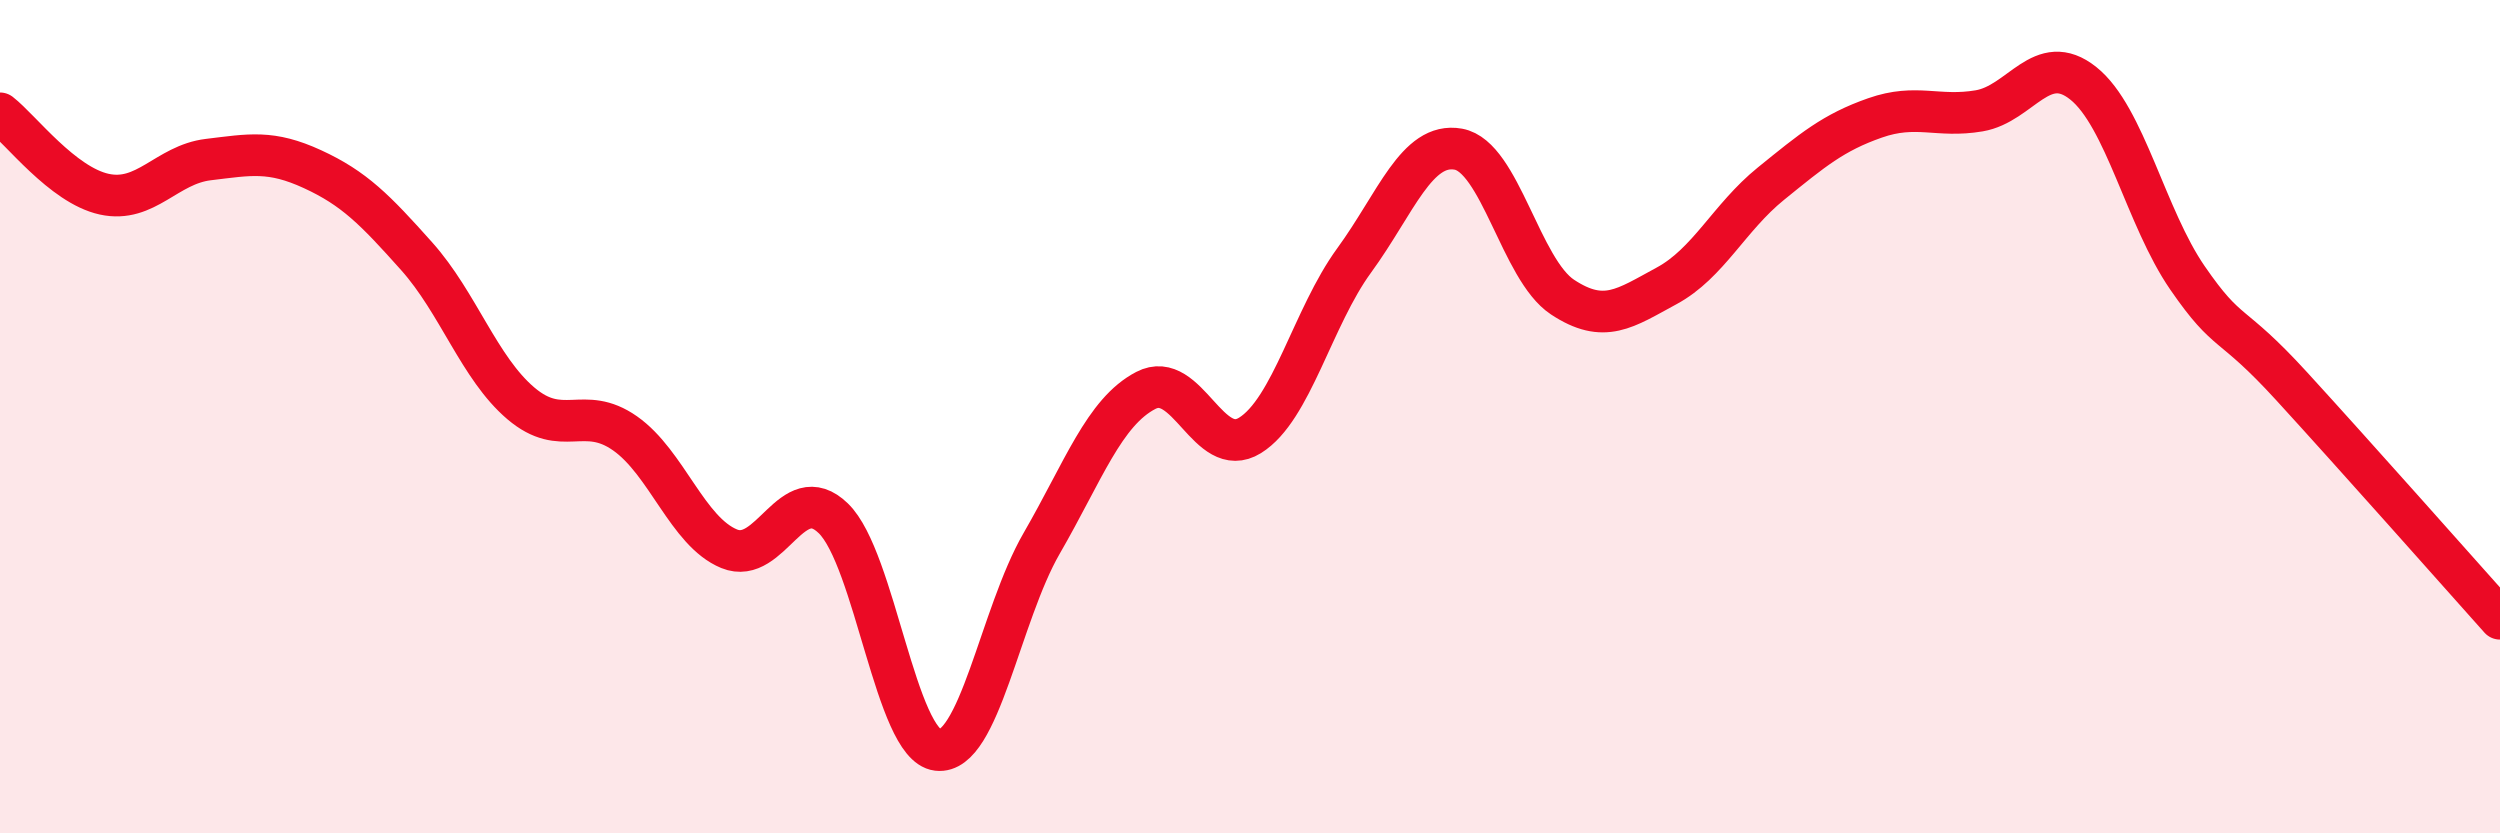
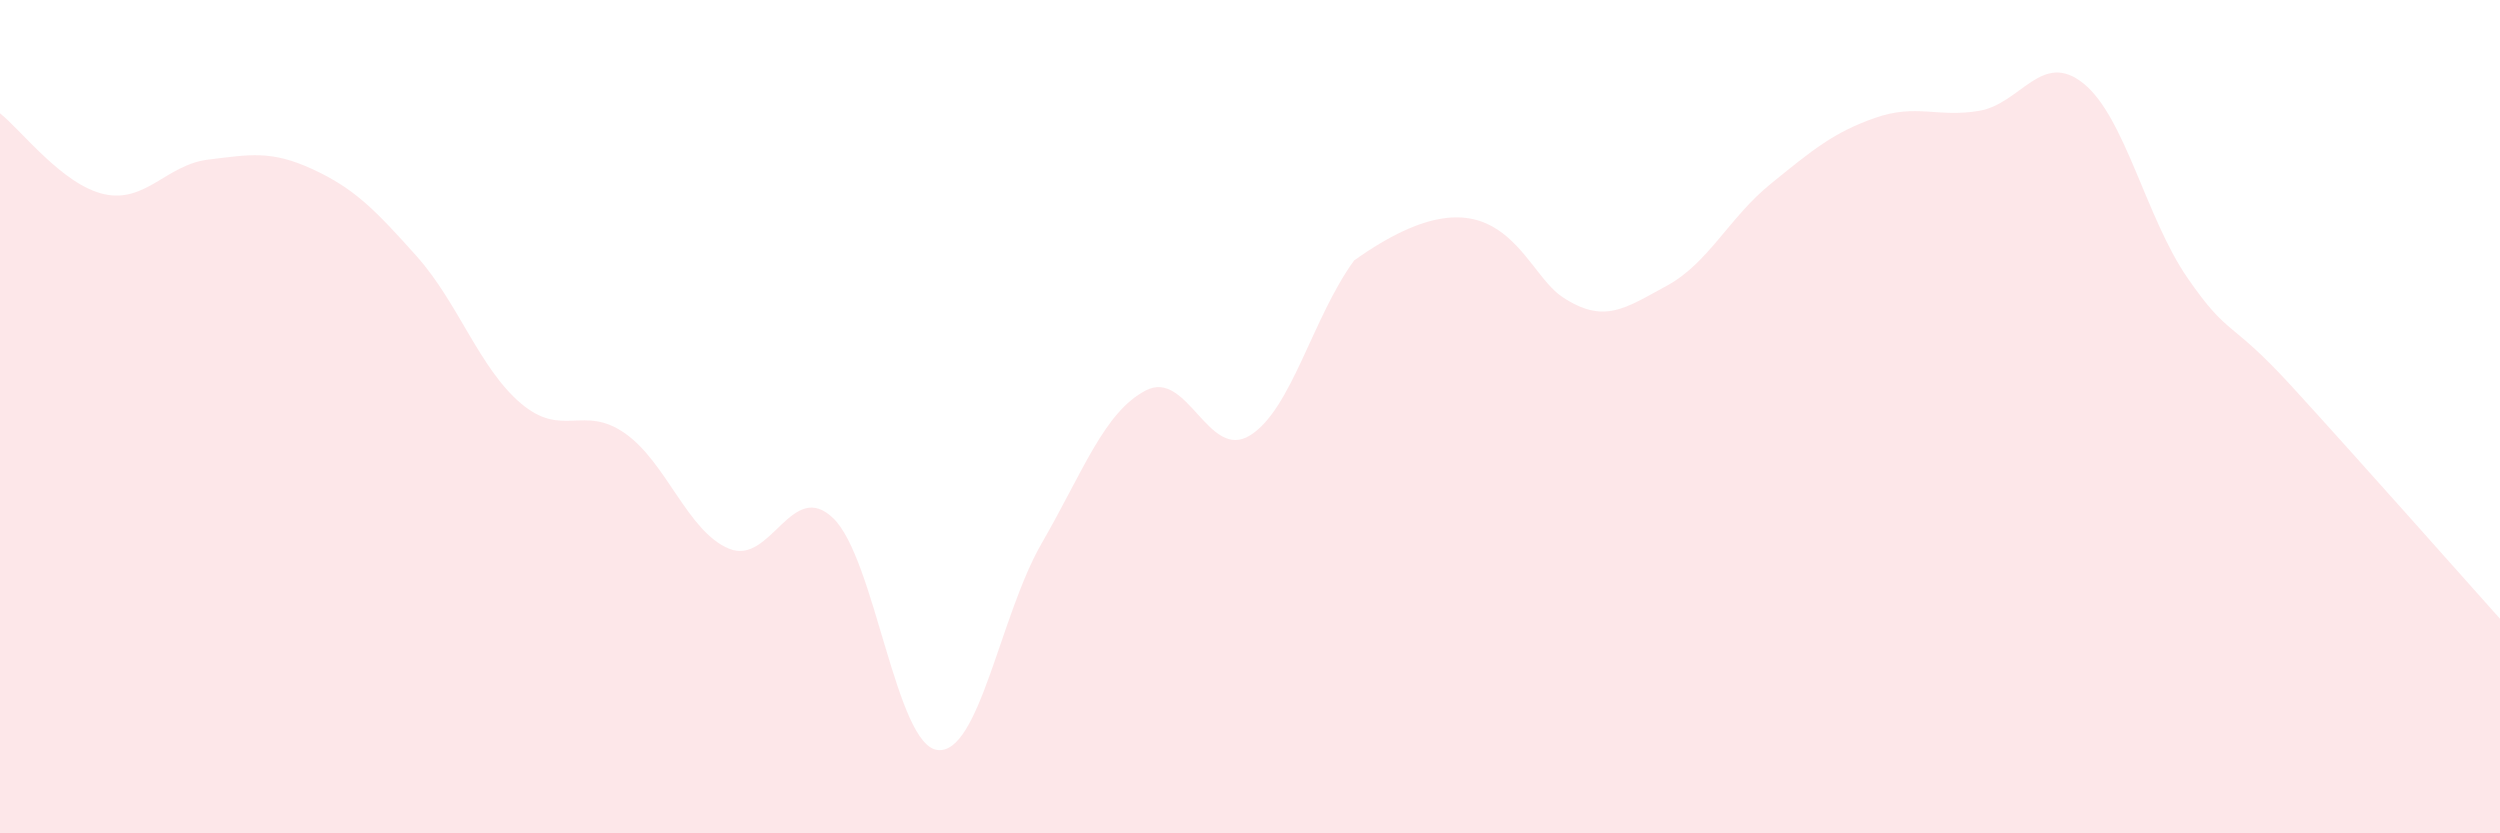
<svg xmlns="http://www.w3.org/2000/svg" width="60" height="20" viewBox="0 0 60 20">
-   <path d="M 0,2.72 C 0.5,3.11 1.5,4.44 2.5,4.66 C 3.5,4.88 4,3.95 5,3.83 C 6,3.71 6.5,3.6 7.5,4.06 C 8.5,4.52 9,5.03 10,6.15 C 11,7.27 11.5,8.83 12.5,9.68 C 13.5,10.53 14,9.7 15,10.4 C 16,11.1 16.5,12.76 17.5,13.17 C 18.5,13.58 19,11.47 20,12.44 C 21,13.41 21.5,17.88 22.5,18 C 23.5,18.12 24,14.77 25,13.04 C 26,11.31 26.5,9.89 27.5,9.37 C 28.5,8.85 29,11.07 30,10.45 C 31,9.83 31.5,7.62 32.5,6.25 C 33.5,4.88 34,3.4 35,3.58 C 36,3.76 36.5,6.47 37.5,7.13 C 38.5,7.79 39,7.4 40,6.86 C 41,6.32 41.5,5.22 42.5,4.41 C 43.5,3.6 44,3.18 45,2.83 C 46,2.48 46.5,2.83 47.5,2.66 C 48.5,2.49 49,1.2 50,2 C 51,2.8 51.5,5.22 52.5,6.67 C 53.5,8.12 53.5,7.63 55,9.27 C 56.5,10.91 59,13.73 60,14.85L60 20L0 20Z" fill="#EB0A25" opacity="0.1" stroke-linecap="round" stroke-linejoin="round" />
-   <path d="M 0,2.72 C 0.5,3.11 1.5,4.44 2.5,4.66 C 3.5,4.88 4,3.95 5,3.83 C 6,3.71 6.5,3.6 7.5,4.06 C 8.5,4.52 9,5.03 10,6.15 C 11,7.27 11.5,8.83 12.5,9.68 C 13.5,10.53 14,9.7 15,10.4 C 16,11.1 16.5,12.76 17.5,13.17 C 18.5,13.58 19,11.47 20,12.44 C 21,13.41 21.5,17.88 22.5,18 C 23.5,18.12 24,14.77 25,13.04 C 26,11.31 26.5,9.89 27.5,9.37 C 28.5,8.85 29,11.07 30,10.45 C 31,9.83 31.5,7.62 32.5,6.25 C 33.5,4.88 34,3.4 35,3.58 C 36,3.76 36.5,6.47 37.5,7.13 C 38.5,7.79 39,7.4 40,6.86 C 41,6.32 41.5,5.22 42.5,4.41 C 43.5,3.6 44,3.18 45,2.83 C 46,2.48 46.5,2.83 47.5,2.66 C 48.5,2.49 49,1.2 50,2 C 51,2.8 51.5,5.22 52.5,6.67 C 53.5,8.12 53.5,7.63 55,9.27 C 56.5,10.91 59,13.73 60,14.85" stroke="#EB0A25" stroke-width="1" fill="none" stroke-linecap="round" stroke-linejoin="round" />
+   <path d="M 0,2.72 C 0.5,3.11 1.5,4.44 2.5,4.66 C 3.5,4.88 4,3.95 5,3.83 C 6,3.71 6.5,3.6 7.5,4.06 C 8.5,4.52 9,5.03 10,6.15 C 11,7.27 11.5,8.83 12.5,9.68 C 13.5,10.53 14,9.7 15,10.4 C 16,11.1 16.5,12.76 17.5,13.17 C 18.5,13.58 19,11.47 20,12.44 C 21,13.41 21.5,17.88 22.5,18 C 23.5,18.12 24,14.77 25,13.04 C 26,11.31 26.5,9.89 27.5,9.37 C 28.5,8.85 29,11.07 30,10.45 C 31,9.83 31.5,7.62 32.5,6.25 C 36,3.76 36.5,6.47 37.5,7.13 C 38.5,7.79 39,7.4 40,6.86 C 41,6.32 41.5,5.22 42.5,4.41 C 43.5,3.6 44,3.18 45,2.83 C 46,2.48 46.5,2.83 47.5,2.66 C 48.5,2.49 49,1.2 50,2 C 51,2.8 51.5,5.22 52.5,6.67 C 53.5,8.12 53.5,7.63 55,9.27 C 56.5,10.91 59,13.73 60,14.85L60 20L0 20Z" fill="#EB0A25" opacity="0.1" stroke-linecap="round" stroke-linejoin="round" />
</svg>